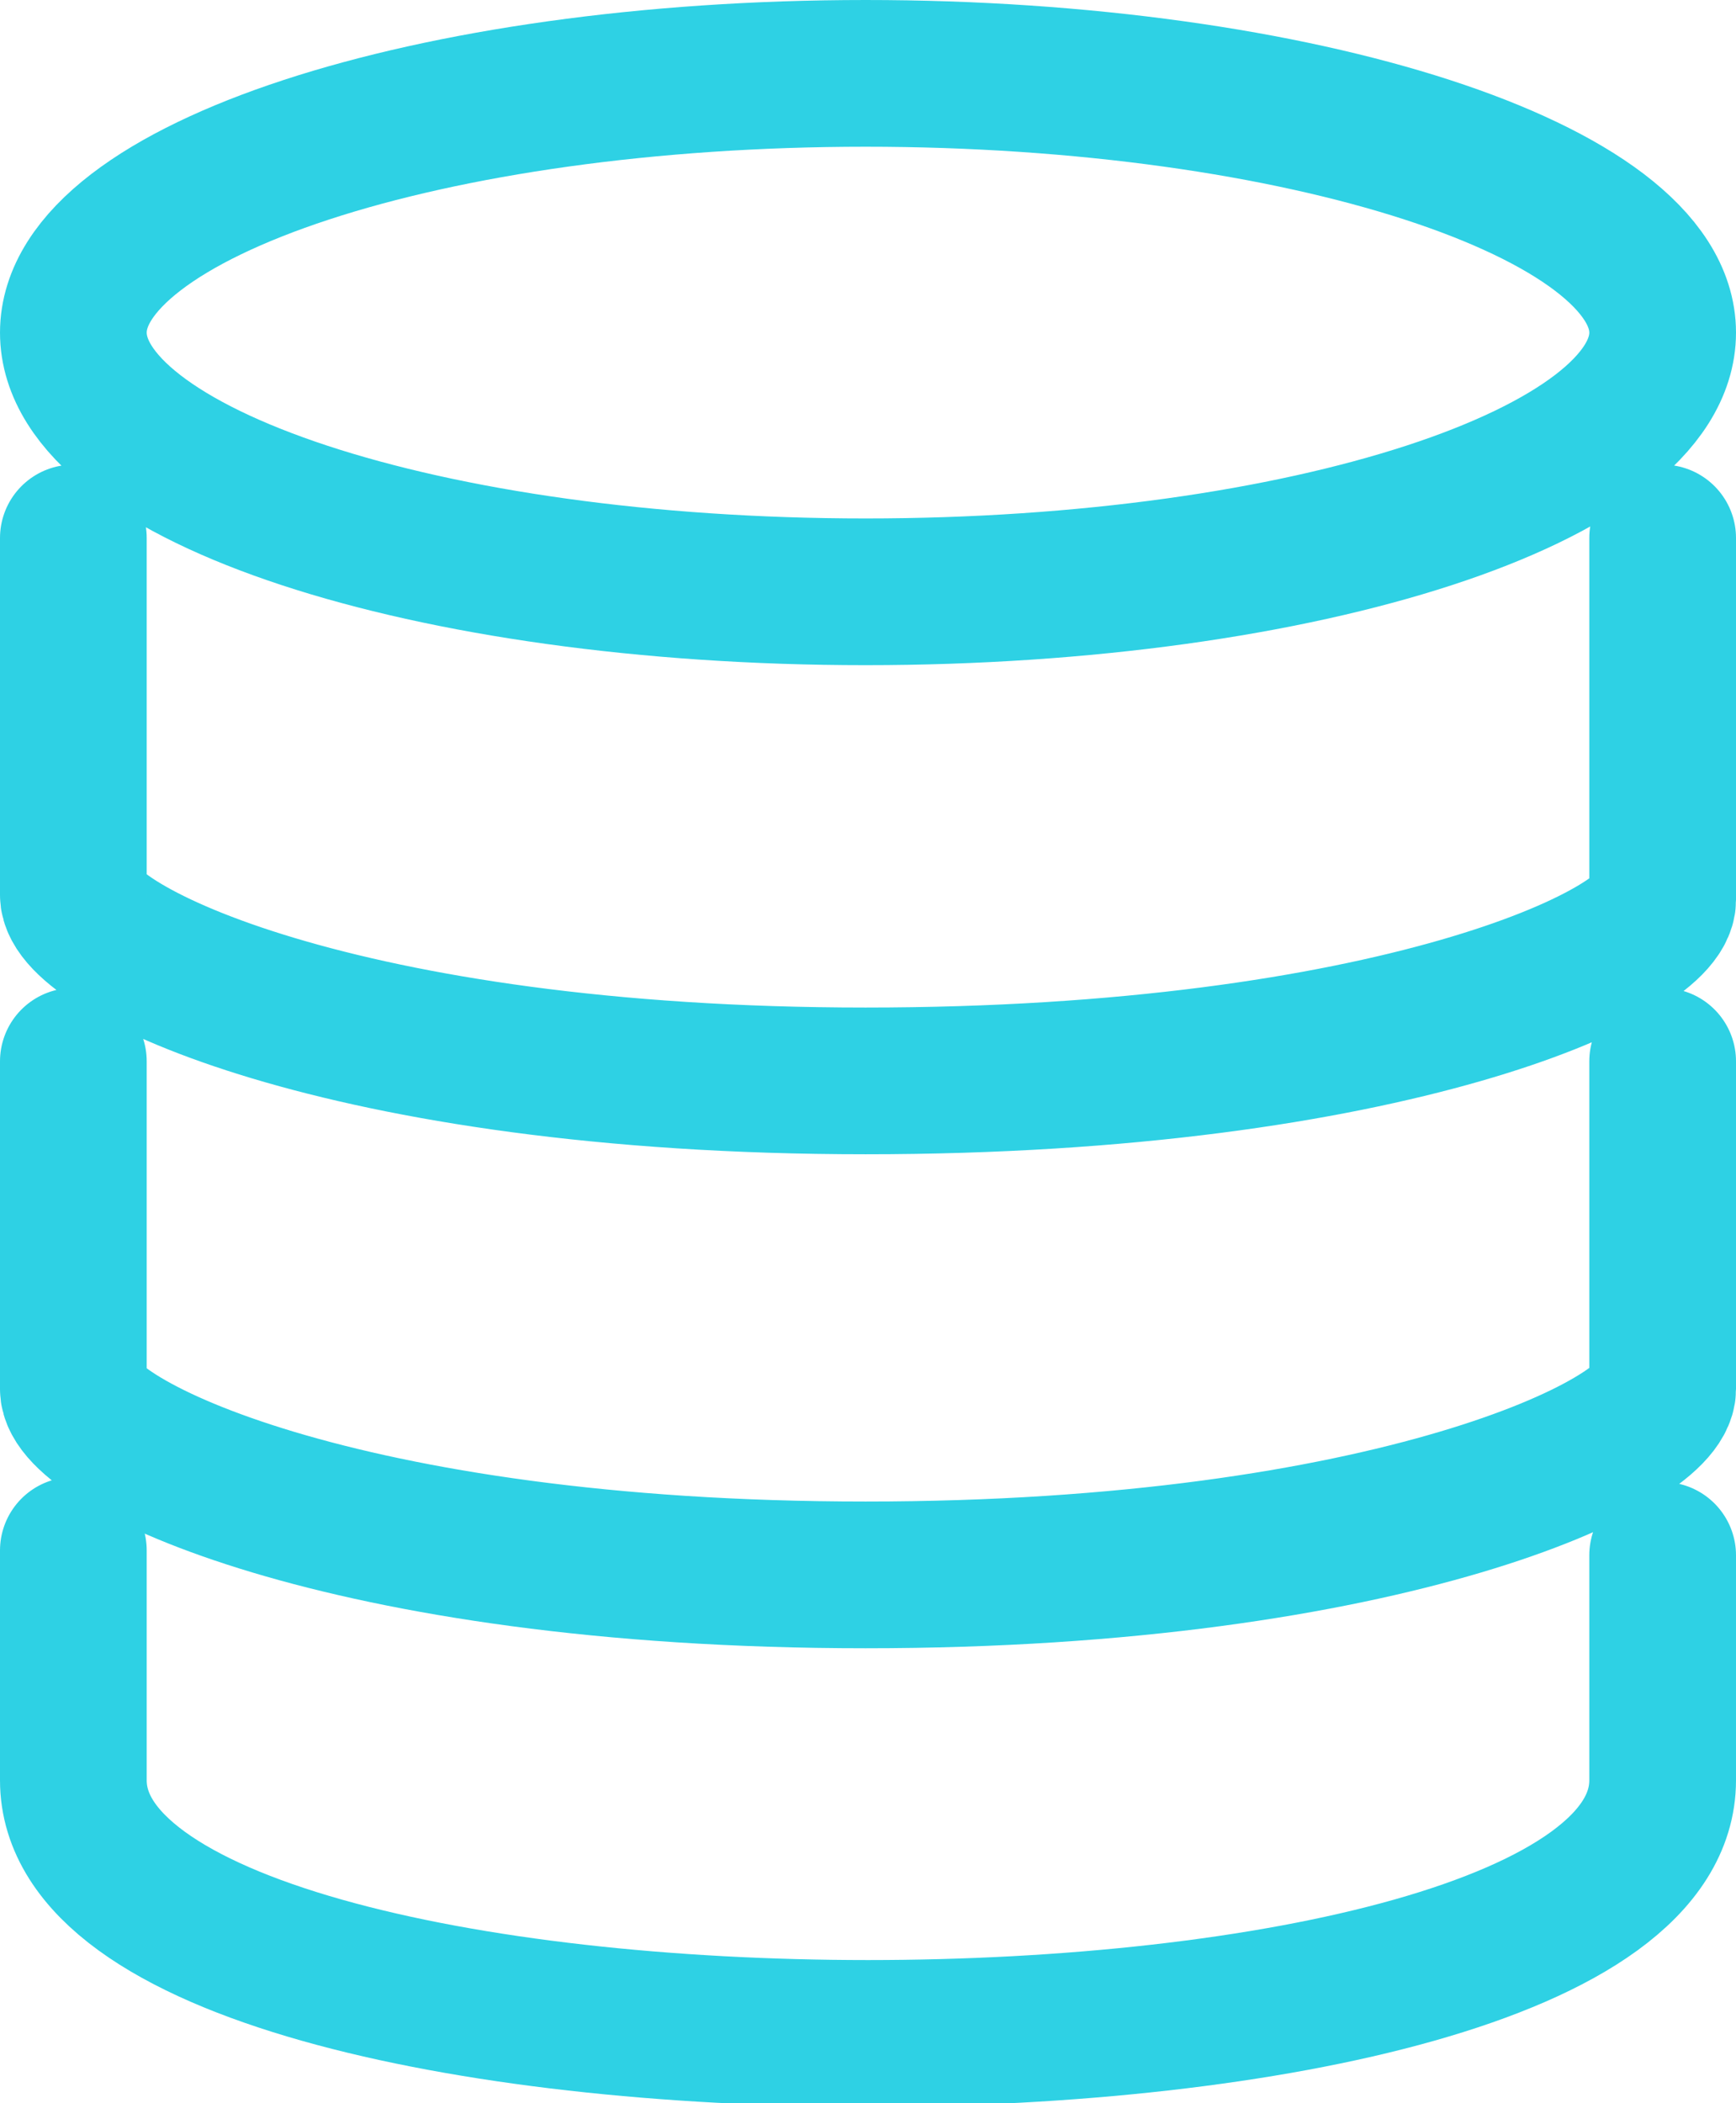
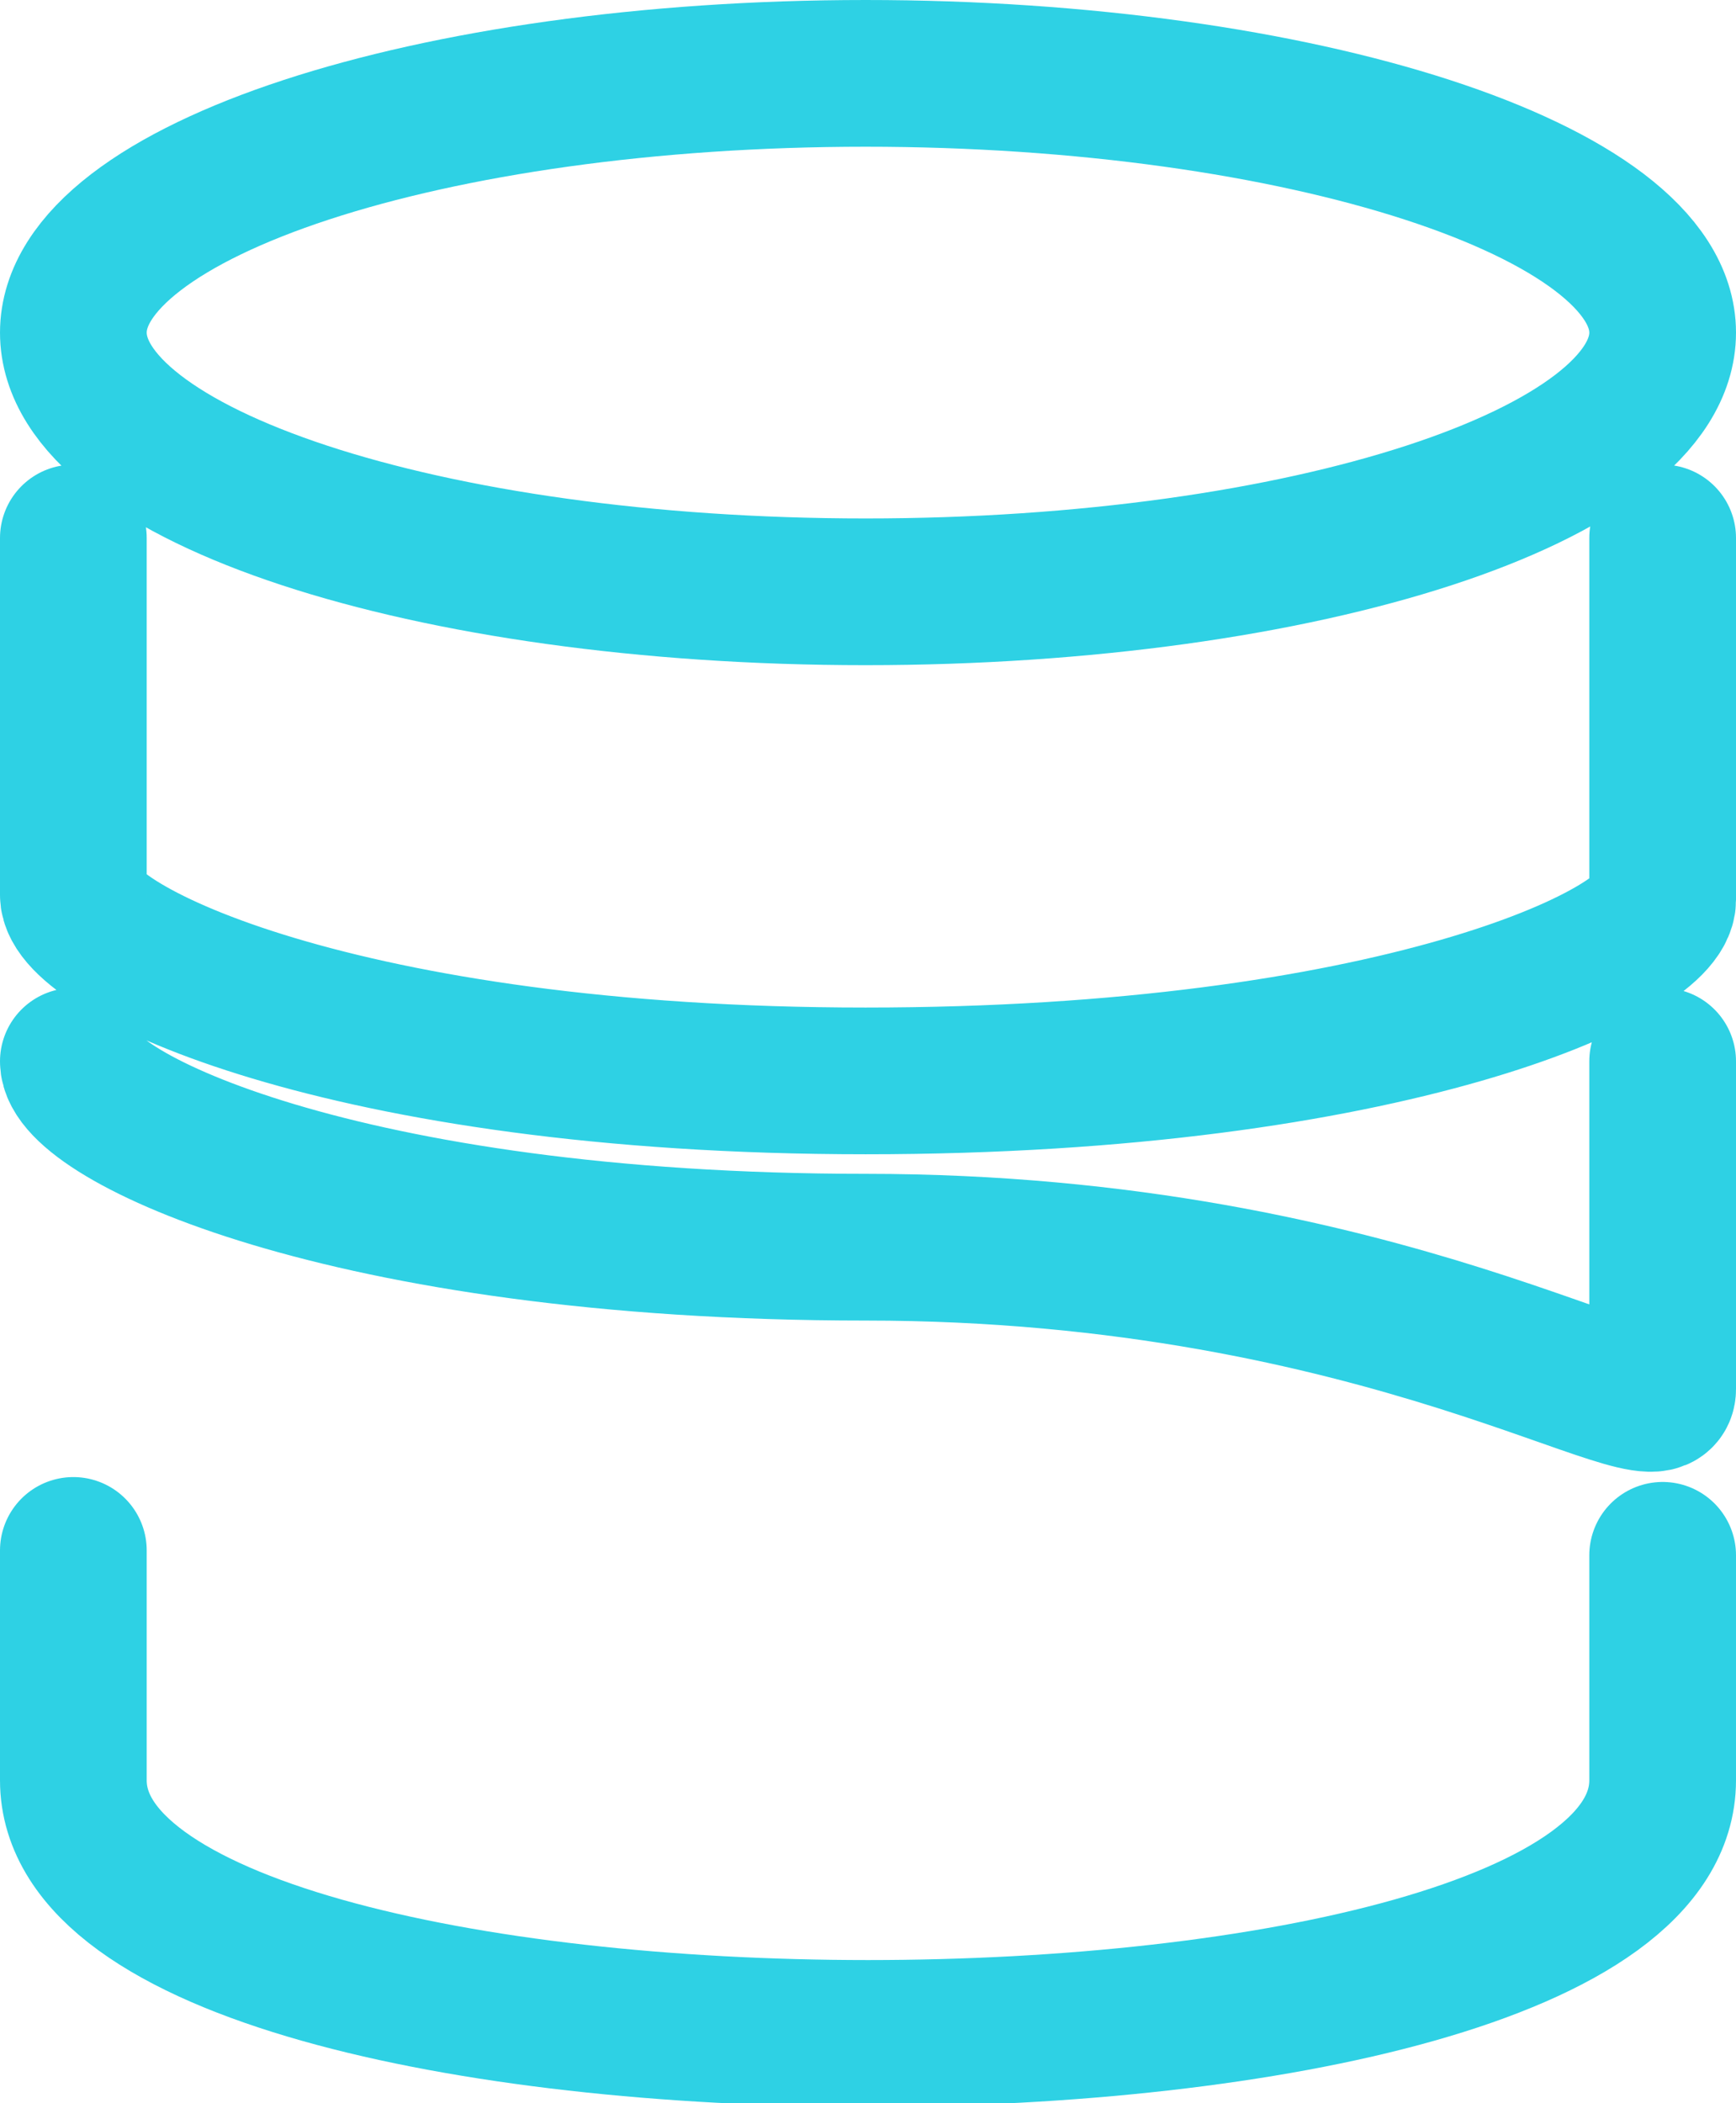
<svg xmlns="http://www.w3.org/2000/svg" version="1.1" id="Layer_2_00000092432671474063633920000006212032430870106033_" x="0px" y="0px" viewBox="0 0 35.5 43" style="enable-background:new 0 0 35.5 43;" xml:space="preserve">
  <style type="text/css">
	.st0{fill:none;stroke:#2ED1E4;stroke-width:3;stroke-linecap:round;stroke-linejoin:round;}
</style>
  <g id="images">
-     <path class="st0" d="M17.7,12.1c-9,0-16.2-2.4-16.2-5.3s7.3-5.3,16.2-5.3S34,3.9,34,6.8S26.7,12.1,17.7,12.1z M1.5,11v7.3   c0,1.1,5.5,3.8,16.2,3.8S34,19.5,34,18.4V11 M1.5,21.7v6.7c0,1.1,5.5,3.8,16.2,3.8S34,29.5,34,28.4v-6.7 M1.5,31.7v4.7   c0,6.9,32.5,6.9,32.5,0v-4.6" />
+     <path class="st0" d="M17.7,12.1c-9,0-16.2-2.4-16.2-5.3s7.3-5.3,16.2-5.3S34,3.9,34,6.8S26.7,12.1,17.7,12.1z M1.5,11v7.3   c0,1.1,5.5,3.8,16.2,3.8S34,19.5,34,18.4V11 M1.5,21.7c0,1.1,5.5,3.8,16.2,3.8S34,29.5,34,28.4v-6.7 M1.5,31.7v4.7   c0,6.9,32.5,6.9,32.5,0v-4.6" />
  </g>
</svg>